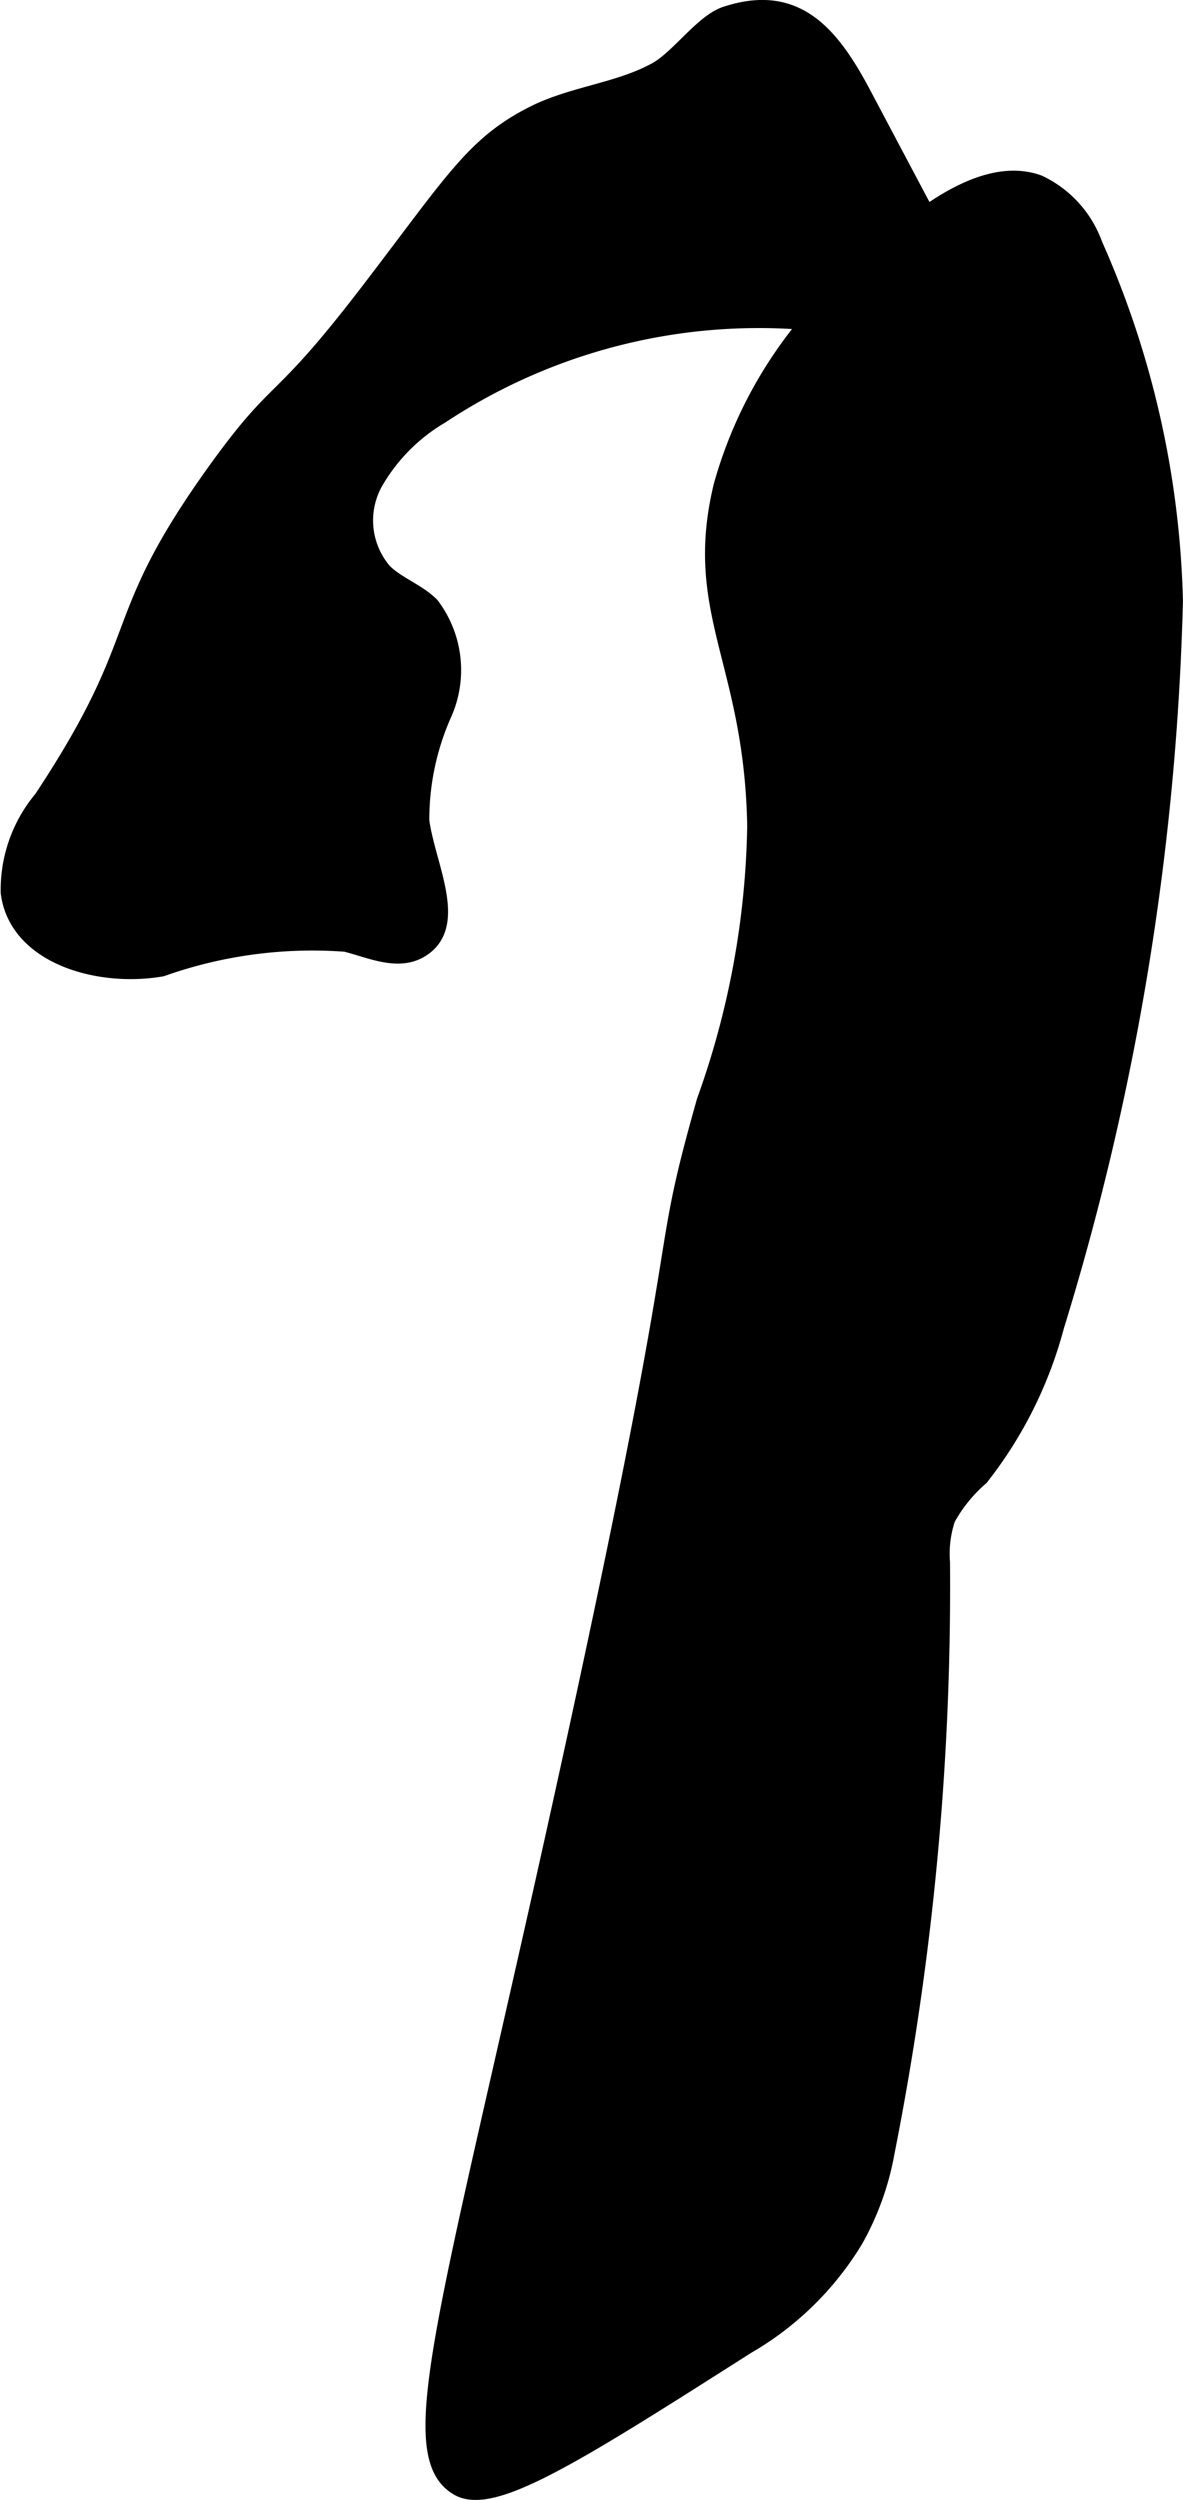
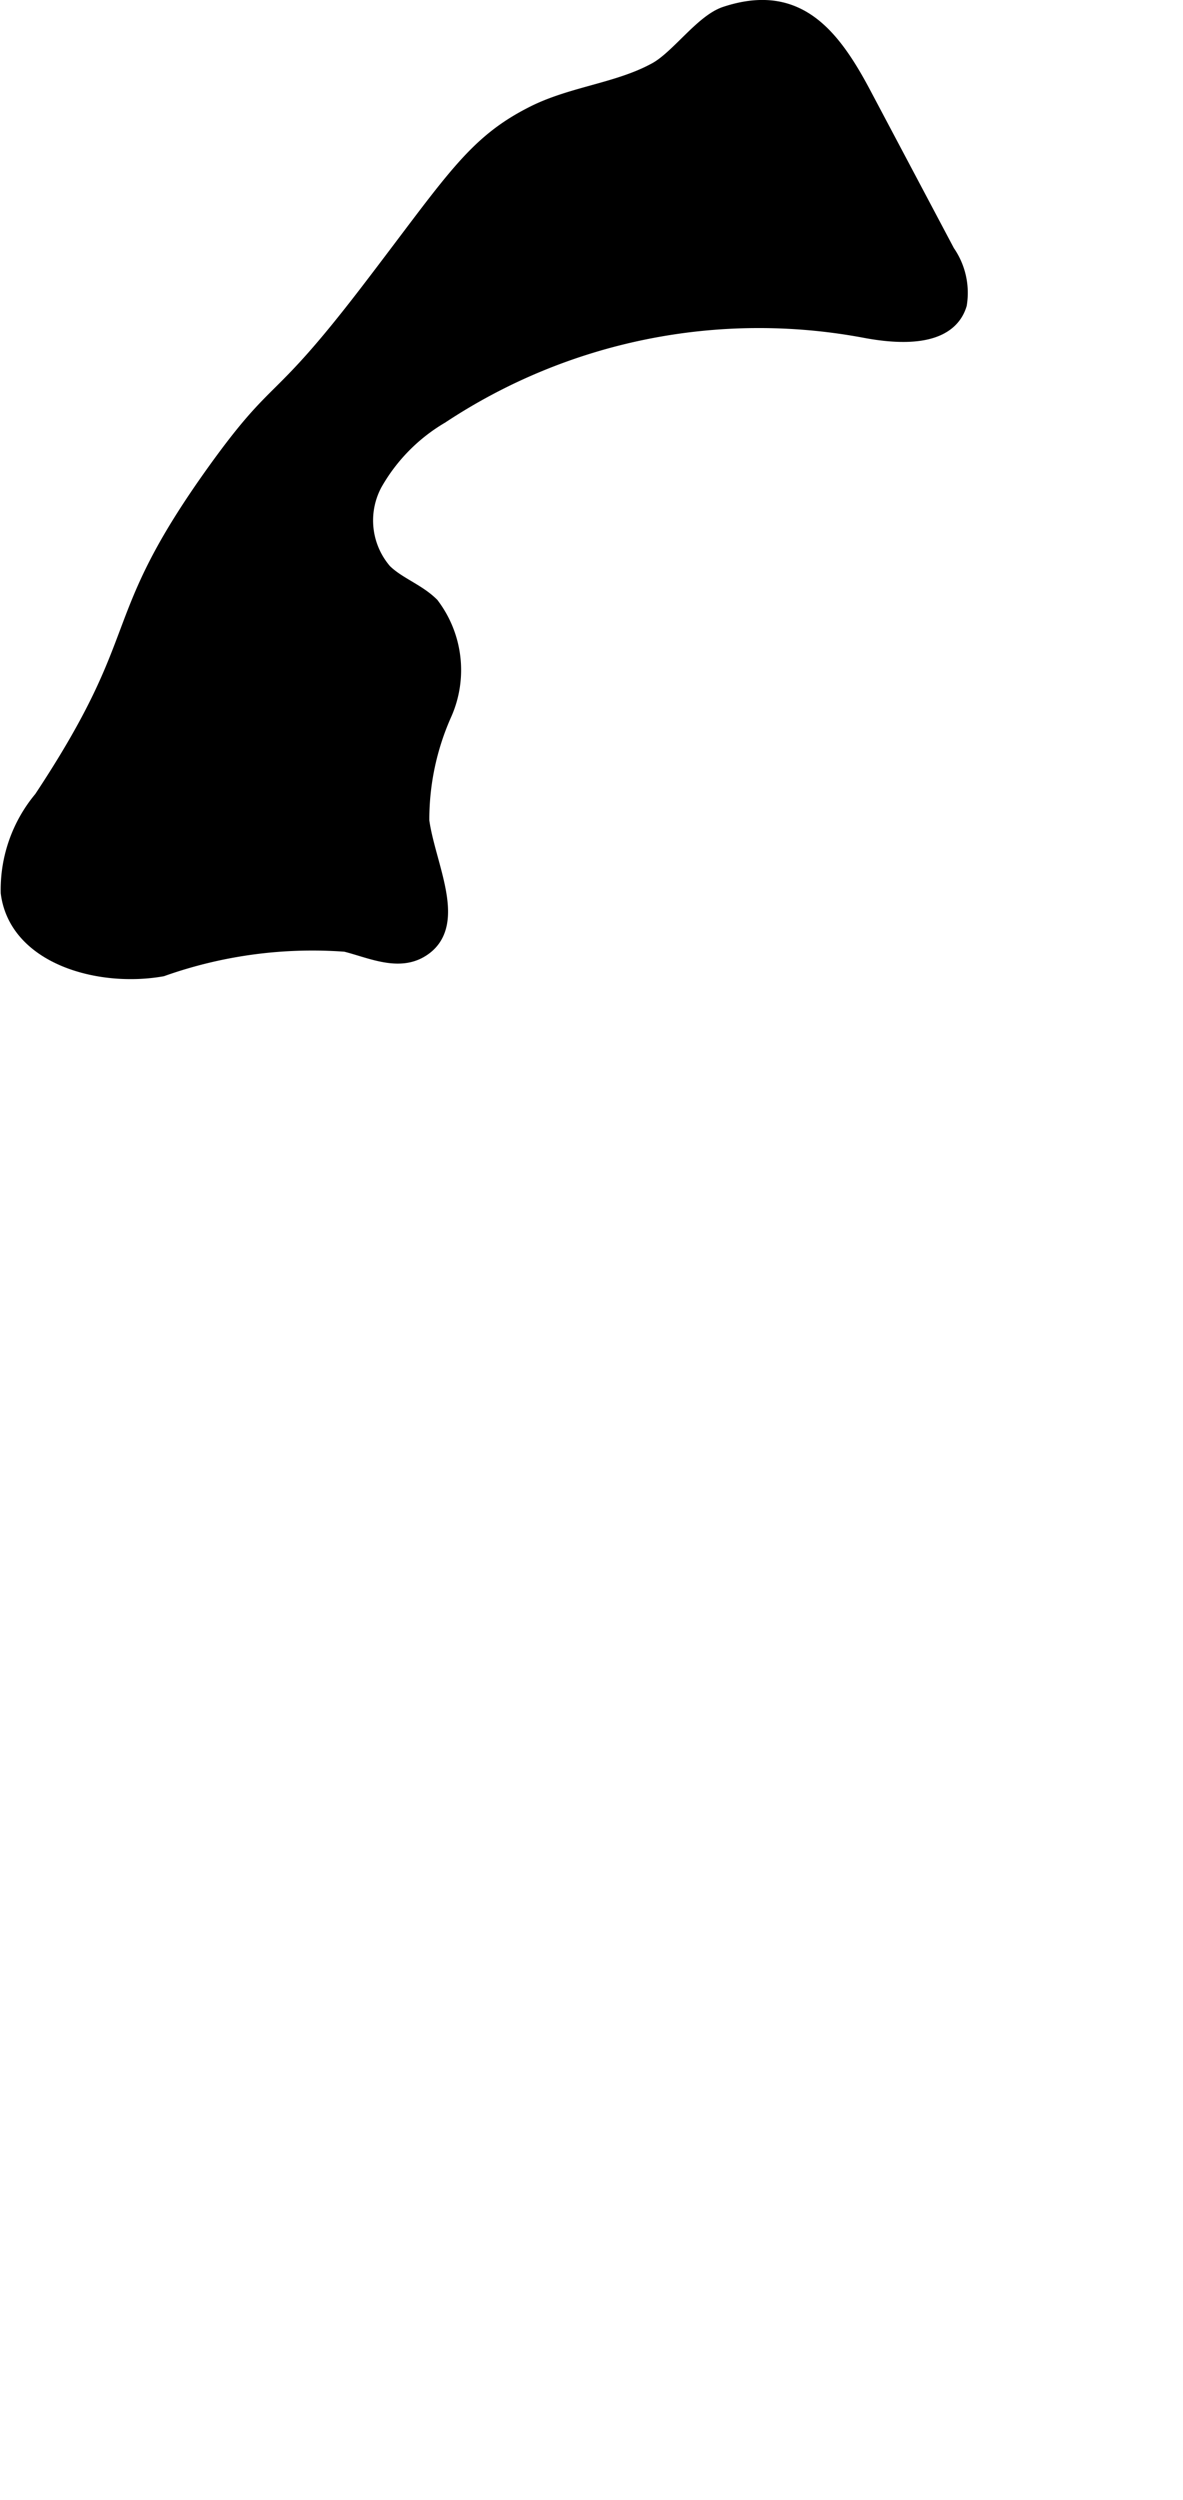
<svg xmlns="http://www.w3.org/2000/svg" version="1.1" width="3.159mm" height="6.673mm" viewBox="0 0 8.953 18.914">
  <defs>
    <style type="text/css">
      .a {
        stroke: #000;
        stroke-miterlimit: 10;
        stroke-width: 0.15px;
      }
    </style>
  </defs>
-   <path class="a" d="M6.538,2.036A3.29,3.29,0,0,0,5.475,3.679c-.231.954.233,1.322.255,2.57a6.44,6.44,0,0,1-.383,2.085c-.38,1.344-.066.612-.979,4.809C3.441,17.402,3.031,18.555,3.474,18.809c.256.147.894-.259,2.17-1.071a2.29,2.29,0,0,0,.816-.799,2.096,2.096,0,0,0,.237-.663,21.995,21.995,0,0,0,.418-4.455.852.852,0,0,1,.042-.338,1.148,1.148,0,0,1,.255-.315A3.146,3.146,0,0,0,7.979,10.032a20.333,20.333,0,0,0,.899-5.485,7.028,7.028,0,0,0-.607-2.691.807.807,0,0,0-.415-.458C7.4,1.232,6.834,1.76,6.538,2.036Z" />
  <path class="a" d="M4.049.872c-.454.227-.608.504-1.253,1.345-.699.911-.658.665-1.152,1.351C.804,4.737,1.17,4.779.327,6.052A1.056,1.056,0,0,0,.08,6.753c.061.471.673.642,1.141.56a3.423,3.423,0,0,1,1.397-.187c.184.046.386.144.551.05.302-.171.052-.619.005-.964a1.98,1.98,0,0,1,.174-.823.798.798,0,0,0-.095-.801C3.149,4.485,3,4.437,2.896,4.334a.606.606,0,0,1-.075-.684,1.399,1.399,0,0,1,.509-.517,4.375,4.375,0,0,1,3.215-.652c.261.05.62.07.698-.183a.521.521,0,0,0-.088-.382L6.519.716C6.271.248,6.01-.046,5.497.123c-.17.056-.353.326-.523.42C4.691.7,4.341.726,4.049.872Z" />
</svg>